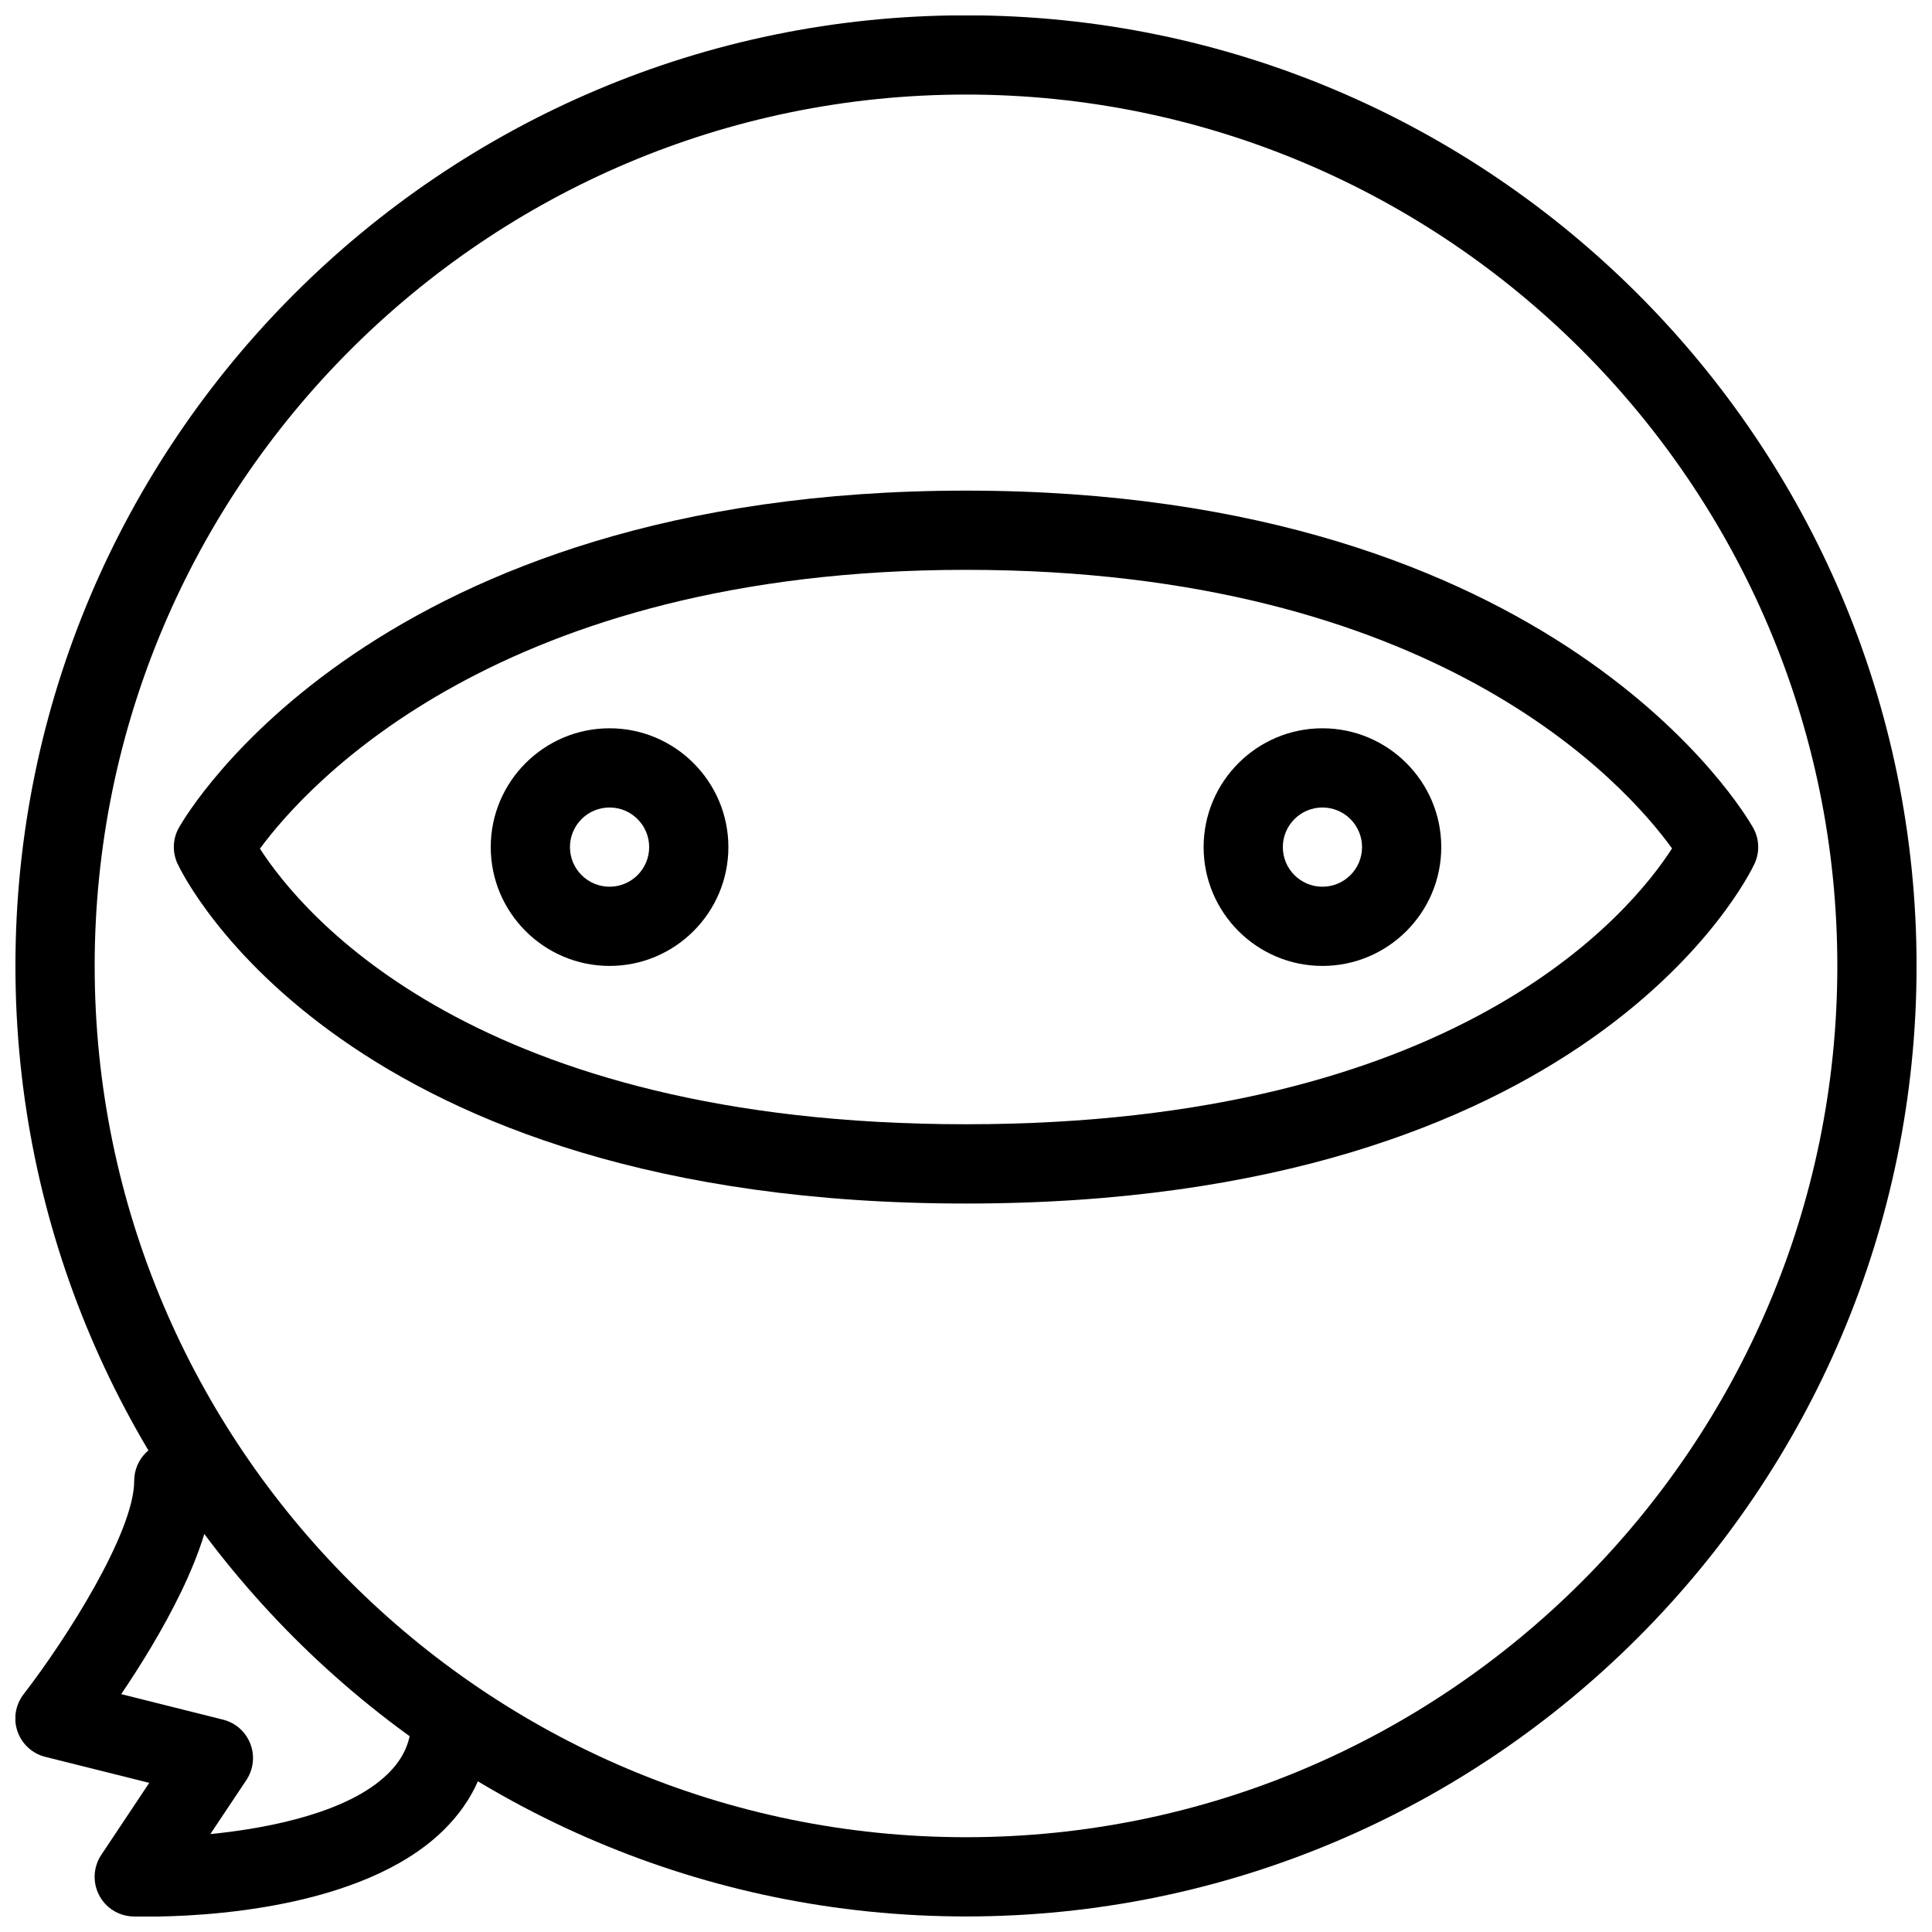
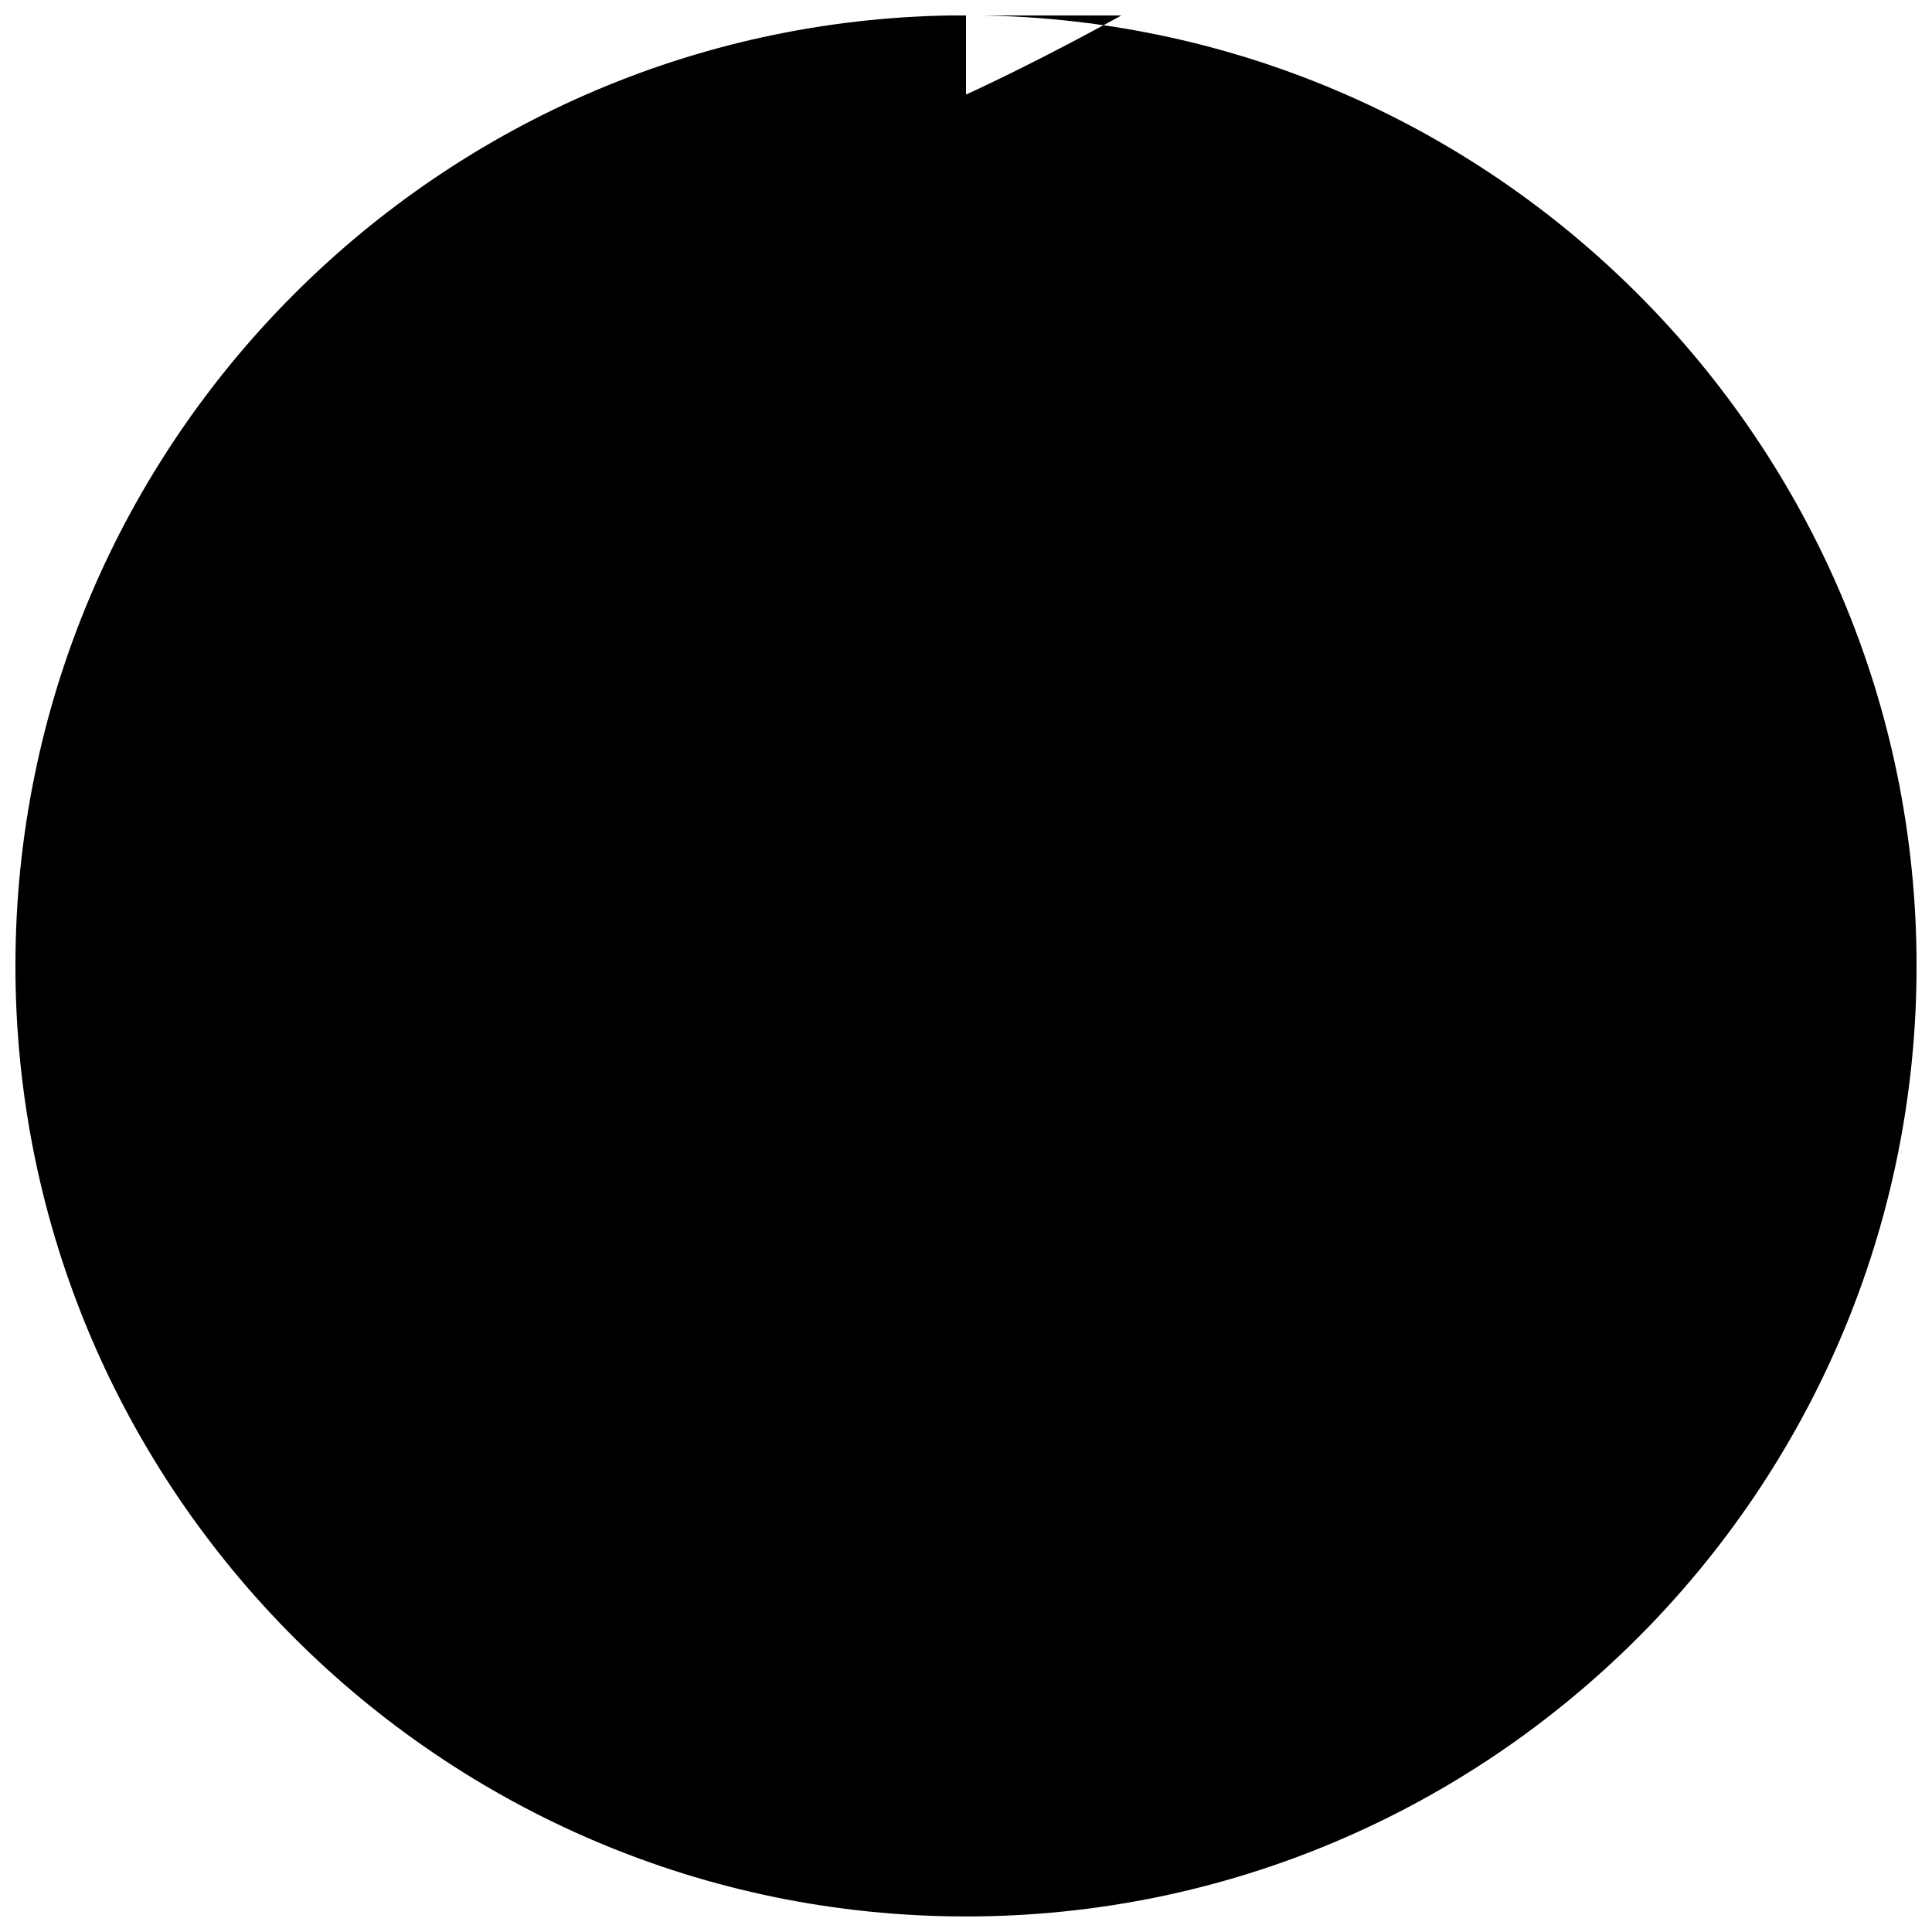
<svg xmlns="http://www.w3.org/2000/svg" width="800px" height="800px" version="1.1" viewBox="144 144 512 512">
  <defs>
    <clipPath id="b">
      <path d="m148.09 148.09h503.81v503.81h-503.81z" />
    </clipPath>
    <clipPath id="a">
      <path d="m148.09 525h126.91v126.9h-126.91z" />
    </clipPath>
  </defs>
  <g clip-path="url(#b)">
-     <path d="m400 651.88c-138.91 0-251.91-113-251.91-251.91s113-251.91 251.91-251.91 251.91 113 251.91 251.91c-0.004 138.91-113 251.91-251.91 251.91zm0-482.82c-127.32 0-230.91 103.6-230.91 230.91 0 127.32 103.6 230.91 230.91 230.91s230.91-103.6 230.91-230.91c-0.004-127.32-103.6-230.91-230.91-230.91z" />
+     <path d="m400 651.88c-138.91 0-251.91-113-251.91-251.91s113-251.91 251.91-251.91 251.91 113 251.91 251.91c-0.004 138.91-113 251.91-251.91 251.91zm0-482.82s230.91-103.6 230.91-230.91c-0.004-127.32-103.6-230.91-230.91-230.91z" />
  </g>
-   <path d="m305.54 399.98c-17.359 0-31.488-14.129-31.488-31.488s14.129-31.488 31.488-31.488 31.488 14.129 31.488 31.488c0 17.363-14.129 31.488-31.488 31.488zm0-41.984c-5.793 0-10.496 4.703-10.496 10.496s4.703 10.496 10.496 10.496c5.793 0 10.496-4.703 10.496-10.496s-4.703-10.496-10.496-10.496z" />
  <path d="m494.46 399.98c-17.359 0-31.488-14.129-31.488-31.488s14.129-31.488 31.488-31.488c17.359 0 31.488 14.129 31.488 31.488 0 17.363-14.125 31.488-31.488 31.488zm0-41.984c-5.793 0-10.496 4.703-10.496 10.496s4.703 10.496 10.496 10.496c5.793 0 10.496-4.703 10.496-10.496s-4.699-10.496-10.496-10.496z" />
-   <path d="m400 462.95c-164.85 0-207.21-86.34-208.93-90.016-1.449-3.066-1.324-6.656 0.355-9.613 2.059-3.629 52.039-89.301 208.58-89.301s206.52 85.668 208.58 89.32c1.68 2.961 1.805 6.527 0.355 9.613-1.723 3.656-44.086 89.996-208.93 89.996zm-187.11-94.043c11.125 17.277 57.121 73.031 187.1 73.031 130.09 0 176.04-55.883 187.12-73.094-12.406-17.152-62.766-73.832-187.12-73.832-123.48 0-174.59 56.91-187.11 73.895z" />
  <g clip-path="url(#a)">
-     <path d="m183.11 651.93c-1.848 0-3.168-0.02-3.863-0.043-3.82-0.125-7.262-2.289-9.004-5.688-1.742-3.402-1.512-7.453 0.586-10.621l12.723-19.102-27.543-6.887c-3.441-0.859-6.215-3.402-7.367-6.738-1.176-3.336-0.547-7.055 1.617-9.867 11.336-14.652 29.305-42.949 29.305-56.551 0-5.793 4.703-10.496 10.496-10.496 5.793 0 10.496 4.703 10.496 10.496 0 17.359-14.379 41.668-24.434 56.531l26.977 6.758c3.316 0.82 6.023 3.211 7.242 6.402 1.238 3.168 0.84 6.758-1.051 9.613l-9.551 14.316c16.395-1.637 36.734-5.941 46.961-15.891 4.34-4.199 6.356-8.879 6.356-14.758 0-5.793 4.703-10.496 10.496-10.496s10.496 4.703 10.496 10.496c0 11.609-4.281 21.645-12.723 29.828-21.602 20.93-64.402 22.695-78.215 22.695z" />
-   </g>
+     </g>
</svg>